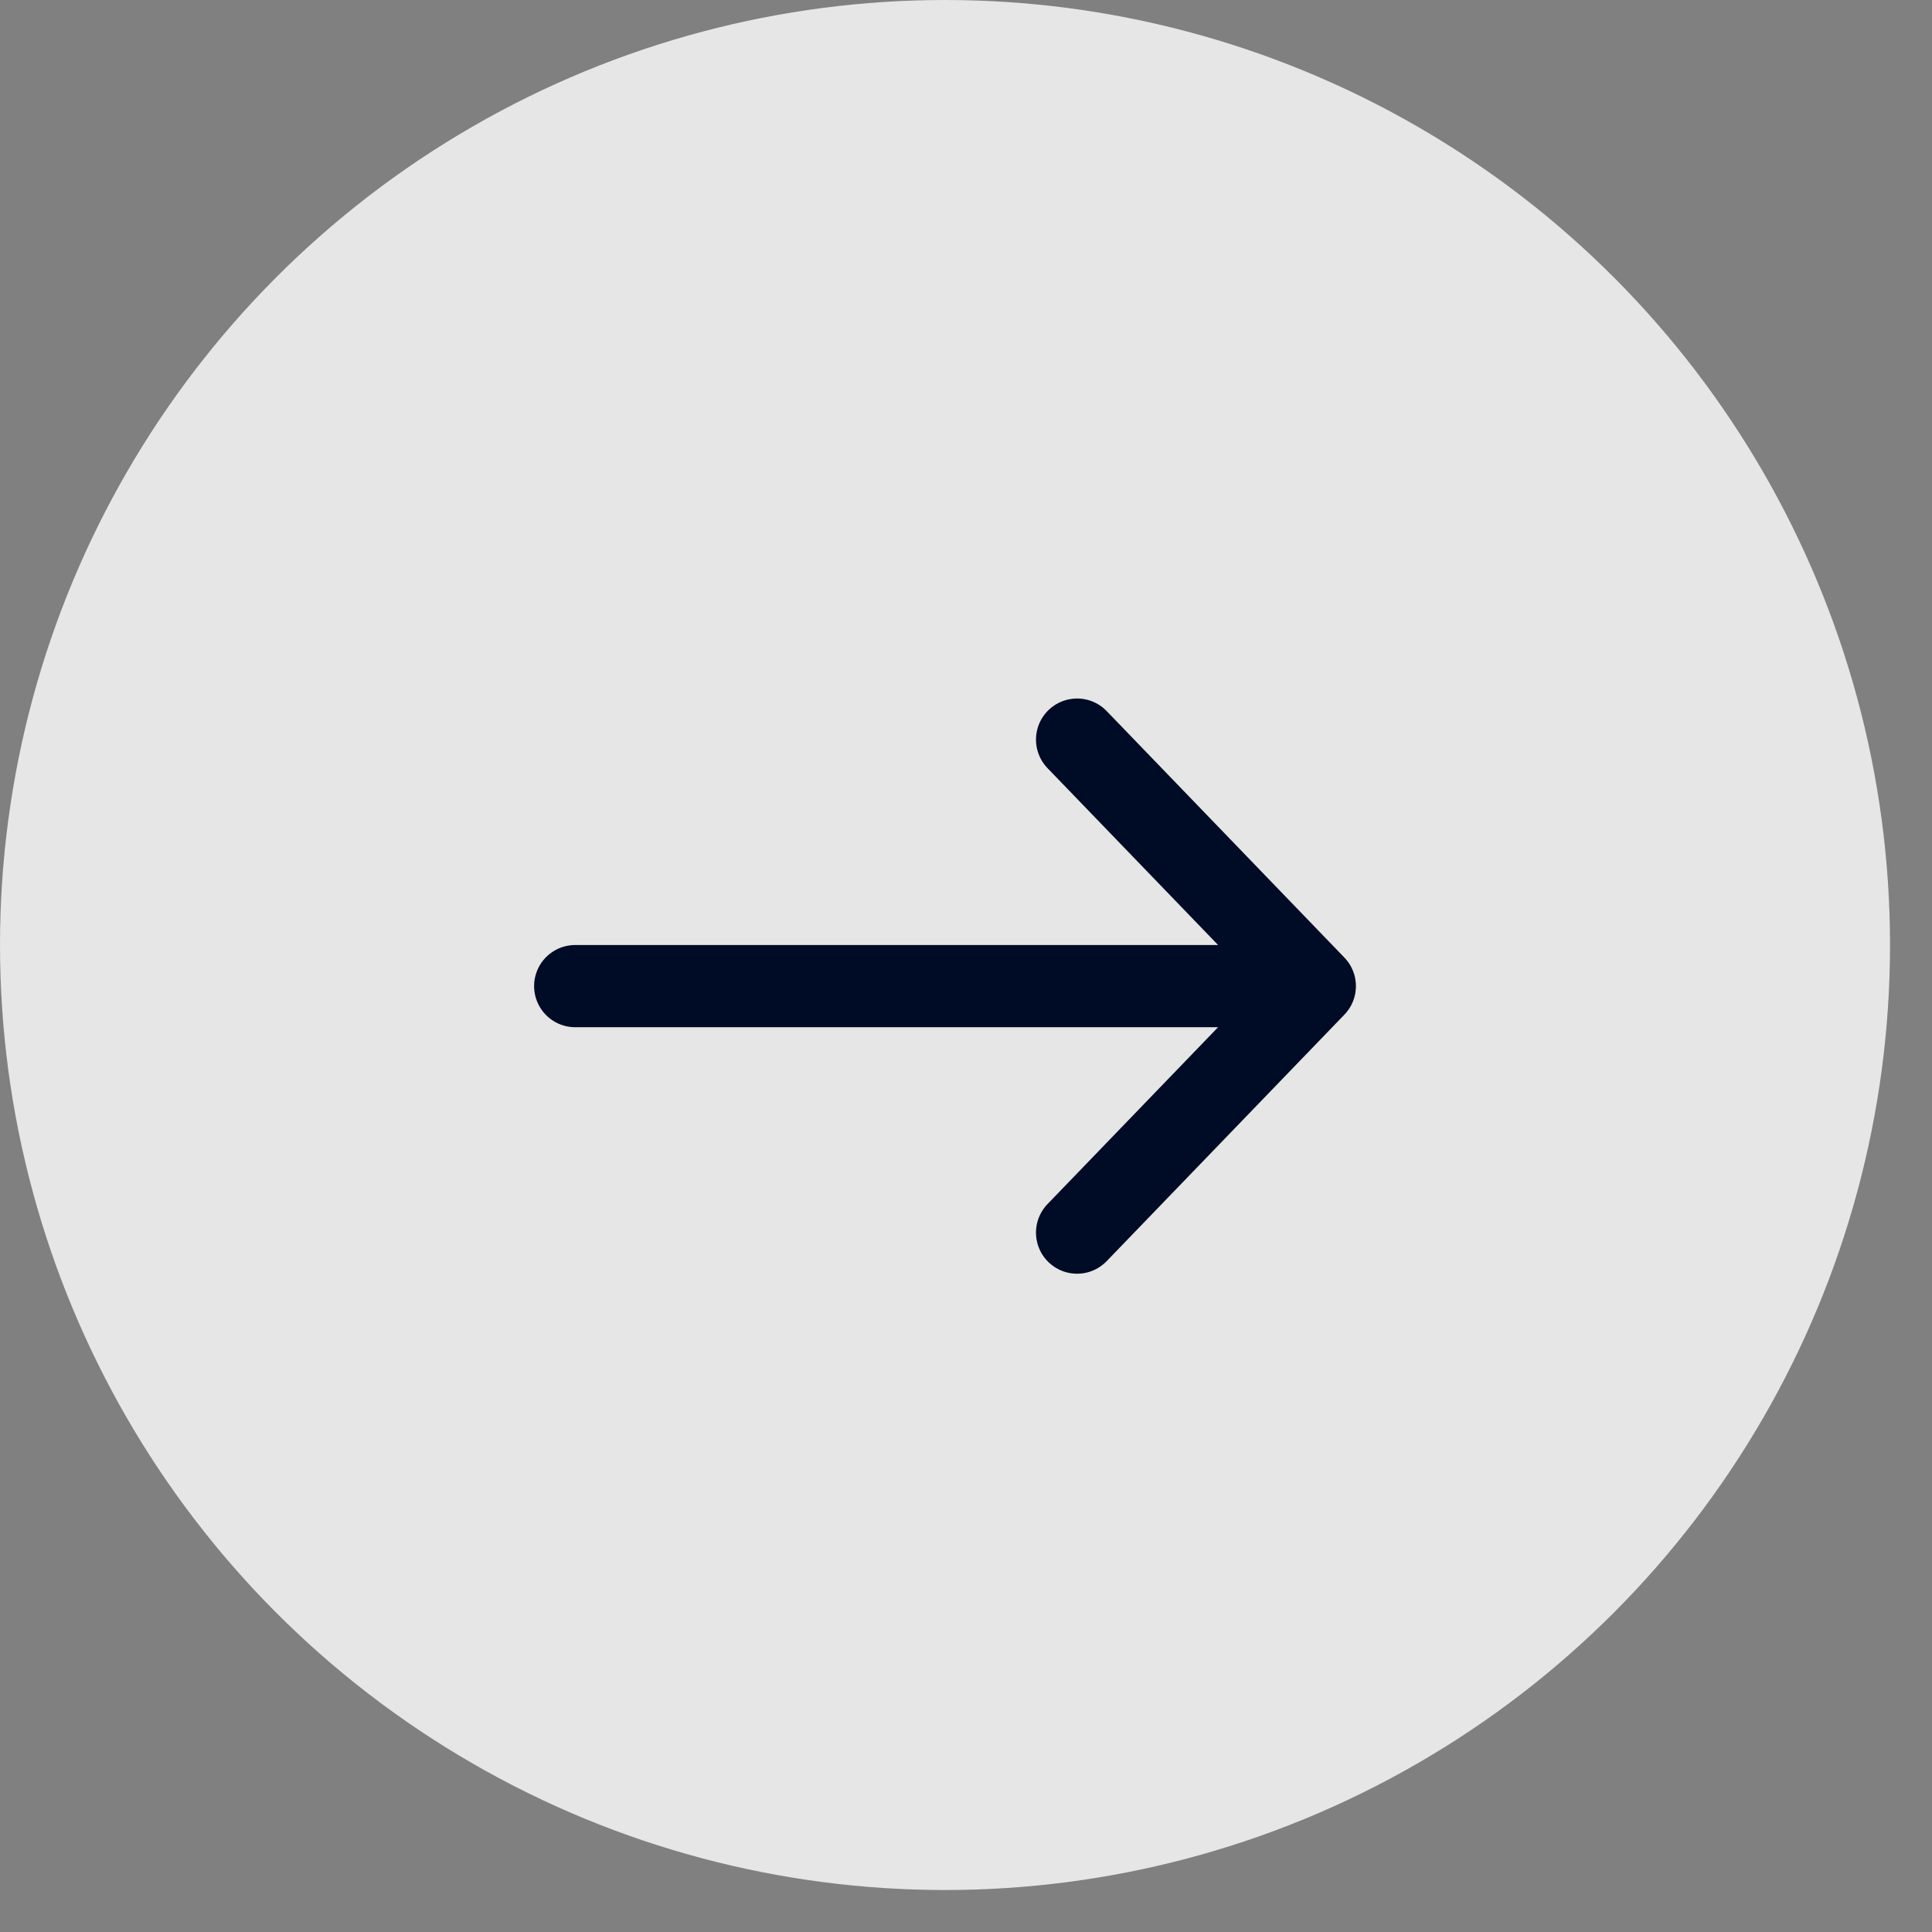
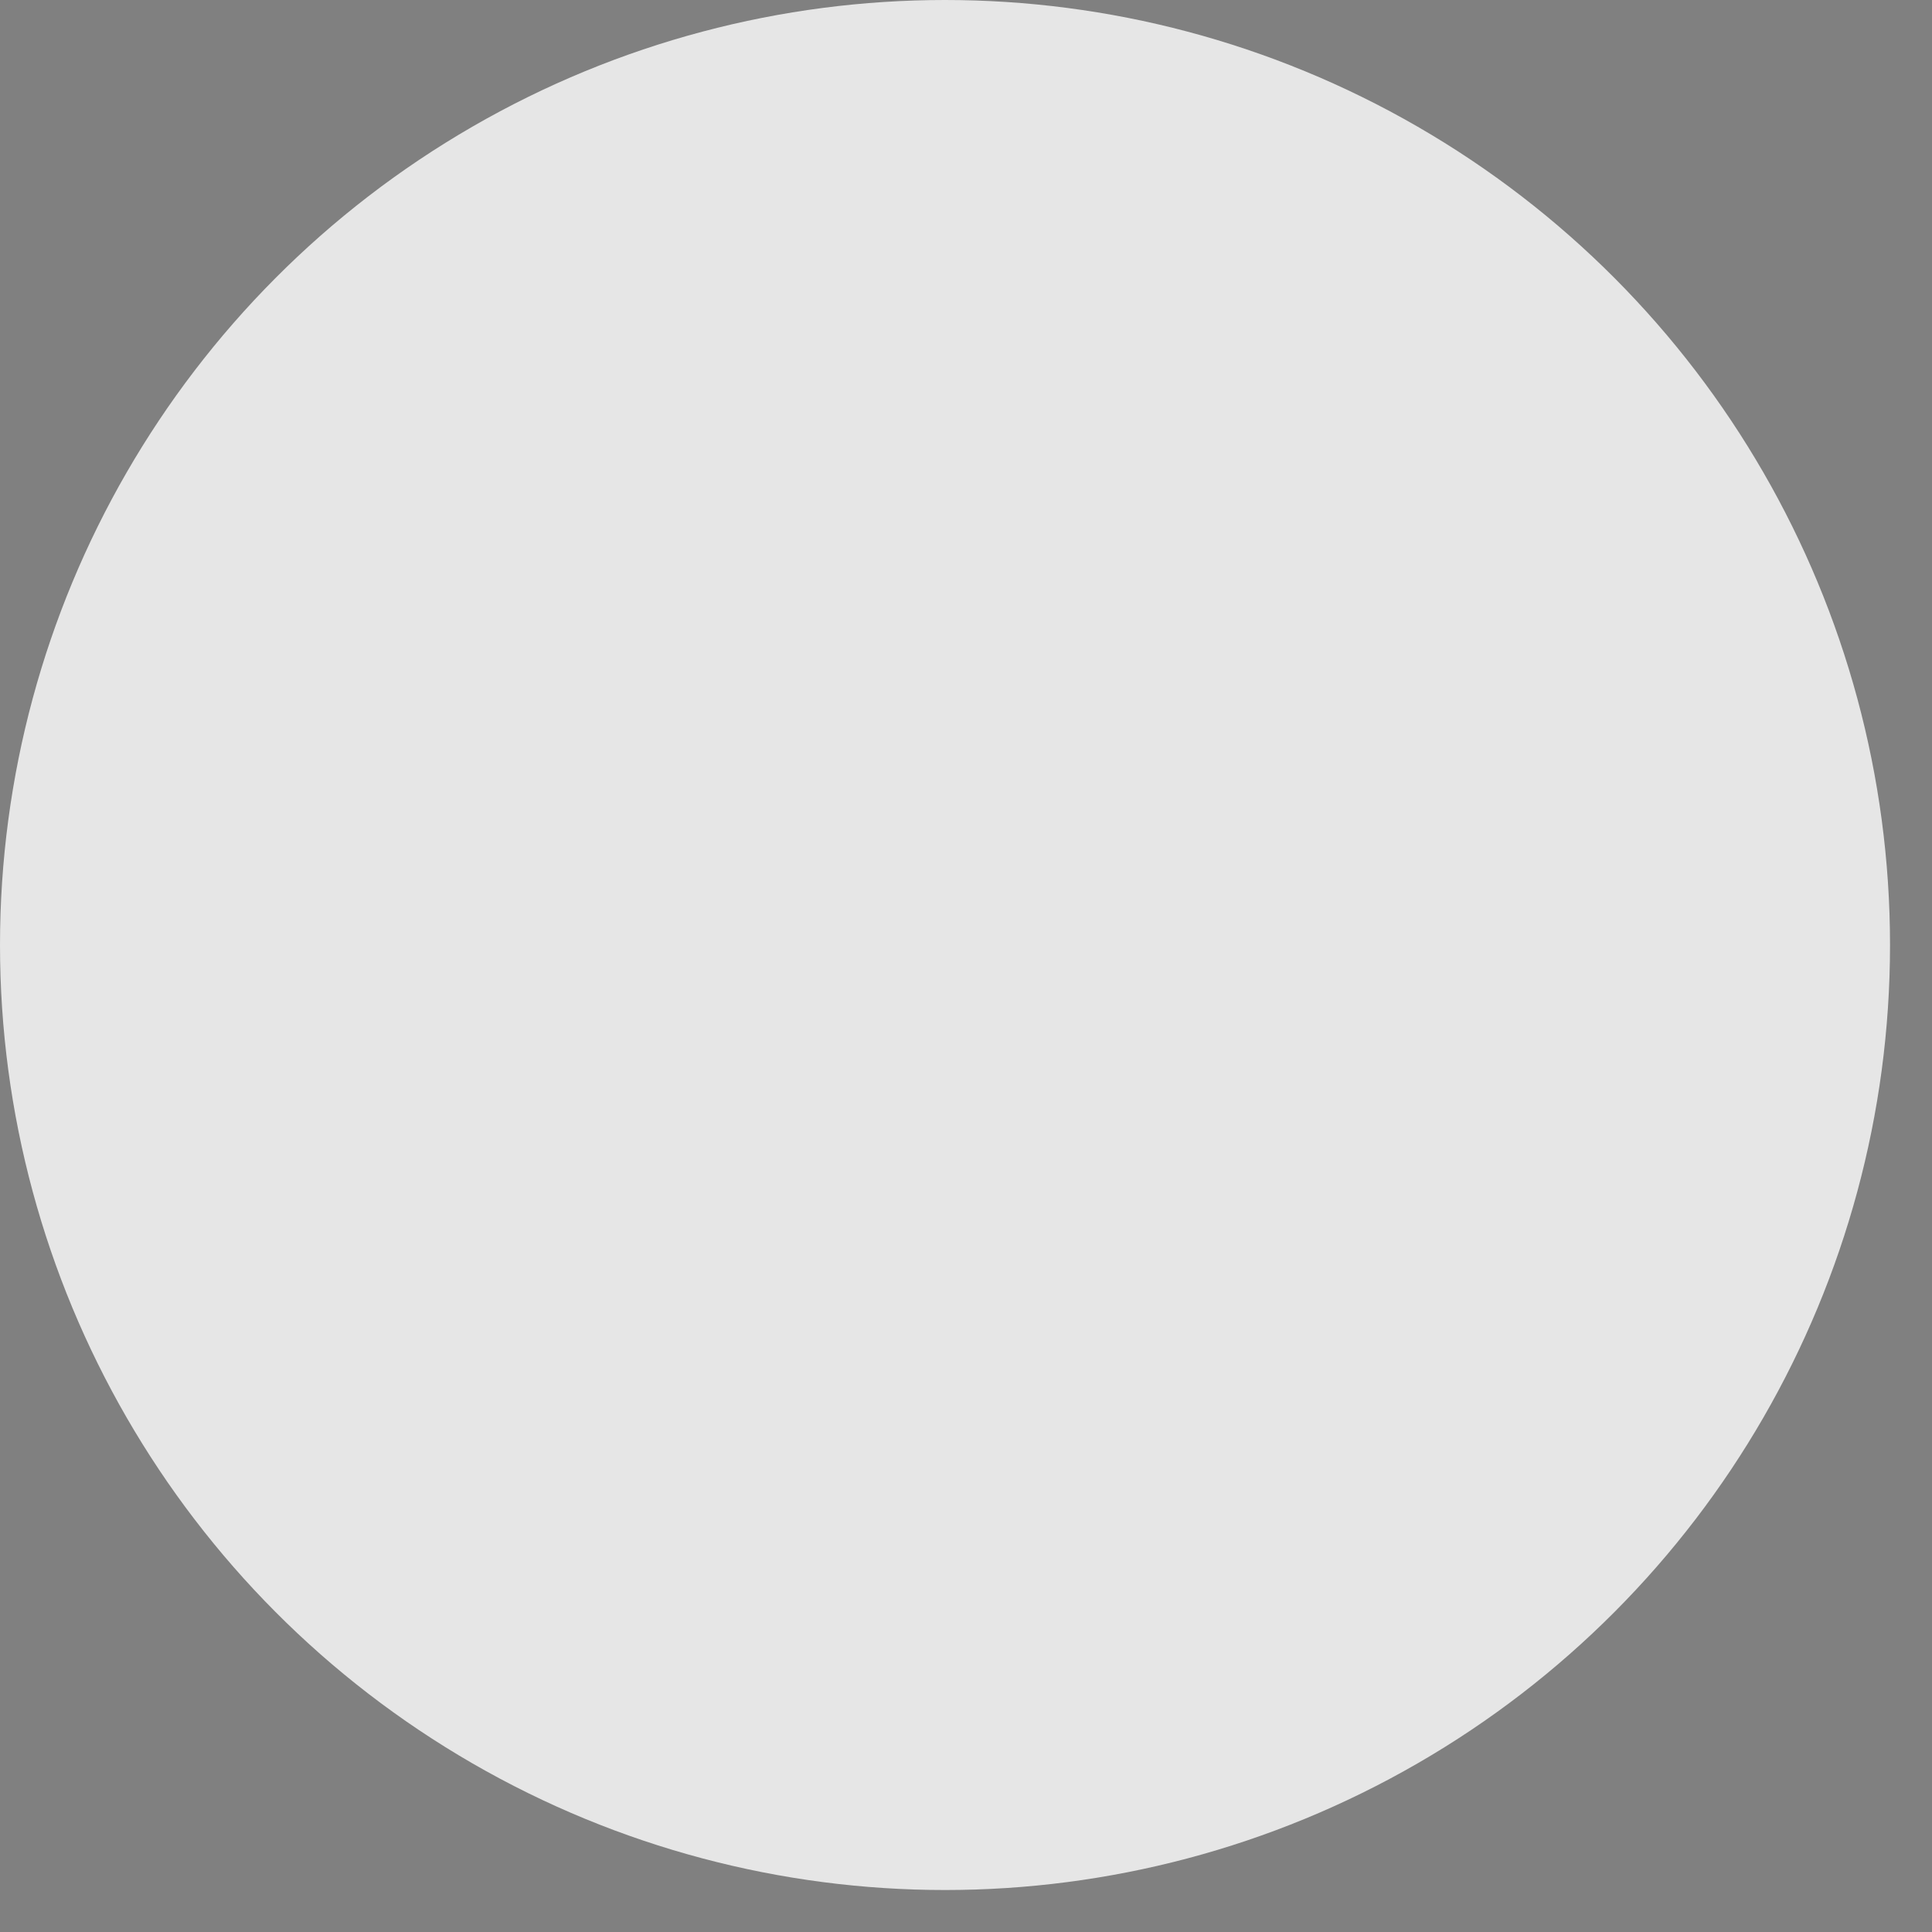
<svg xmlns="http://www.w3.org/2000/svg" width="22" height="22" viewBox="0 0 22 22" fill="none">
  <rect x="0" y="0" width="22" height="22" fill="#808080" stroke="none" />
  <circle cx="10.761" cy="10.761" r="10.761" fill="white" fill-opacity="0.8" />
-   <path d="M6.55 11.229H14.972M14.972 11.229L12.265 14.036M14.972 11.229L12.265 8.422" stroke="#000B25" stroke-width="0.936" stroke-linecap="round" stroke-linejoin="round" />
</svg>